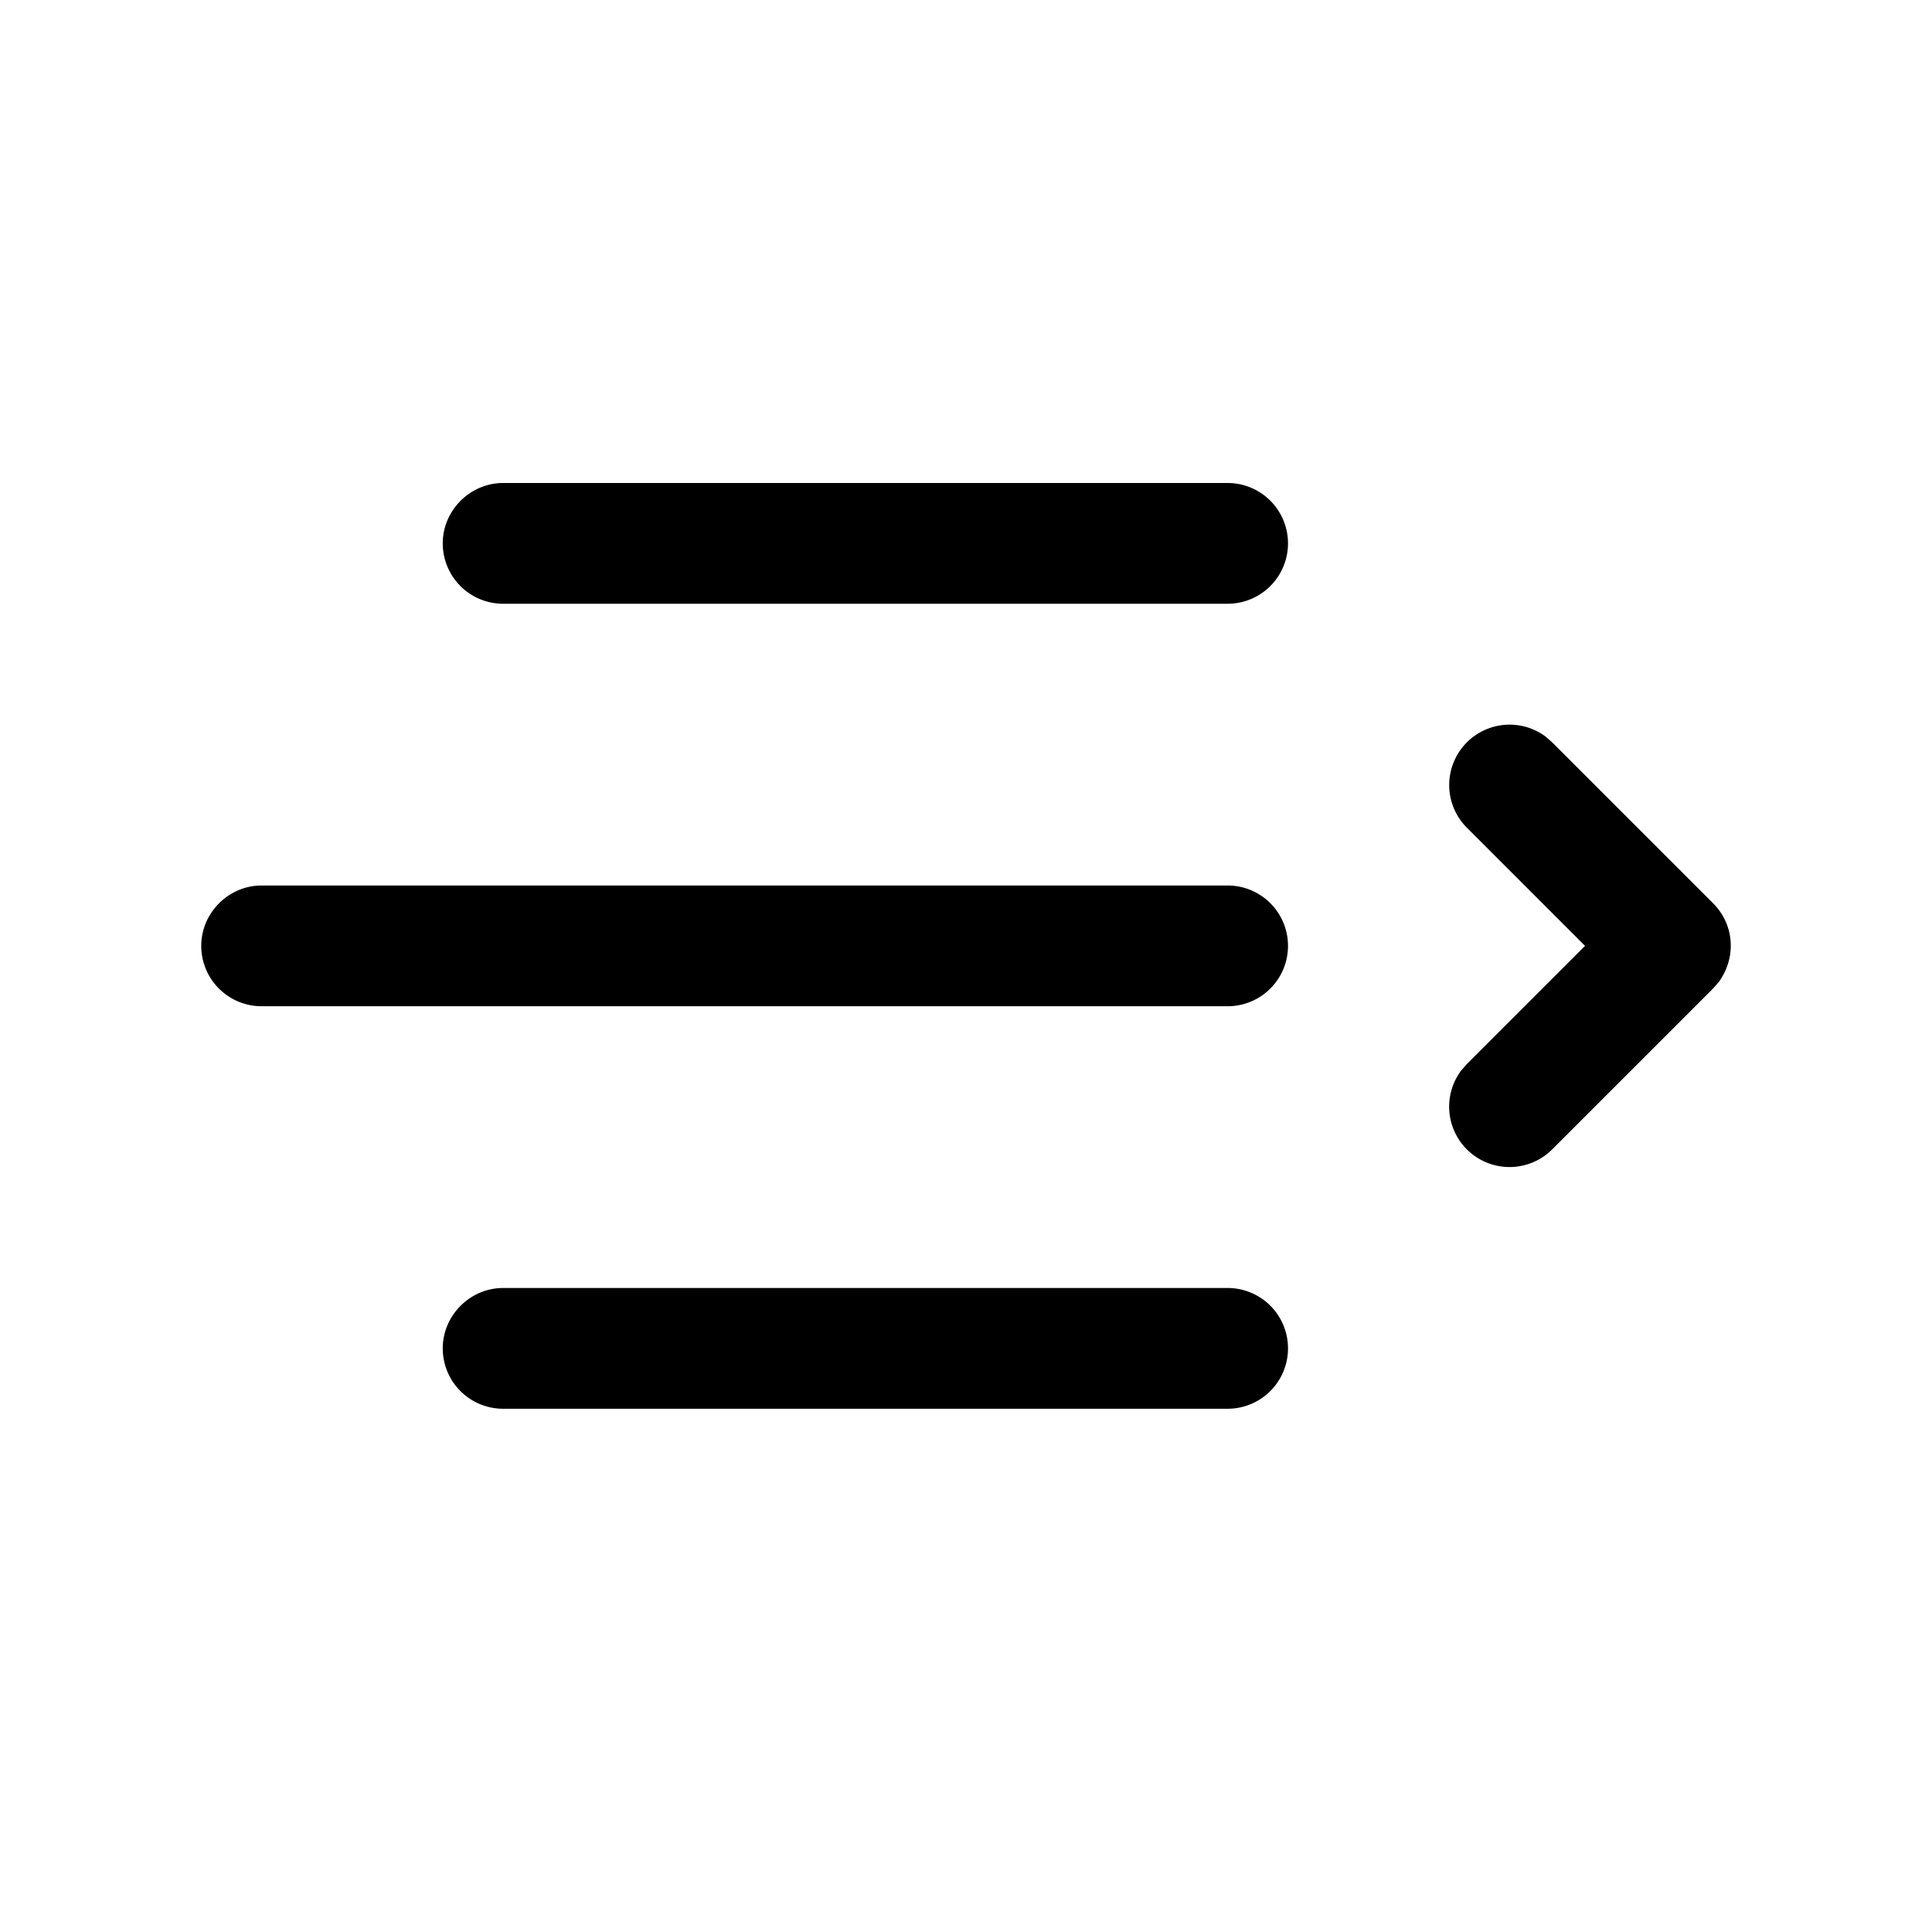
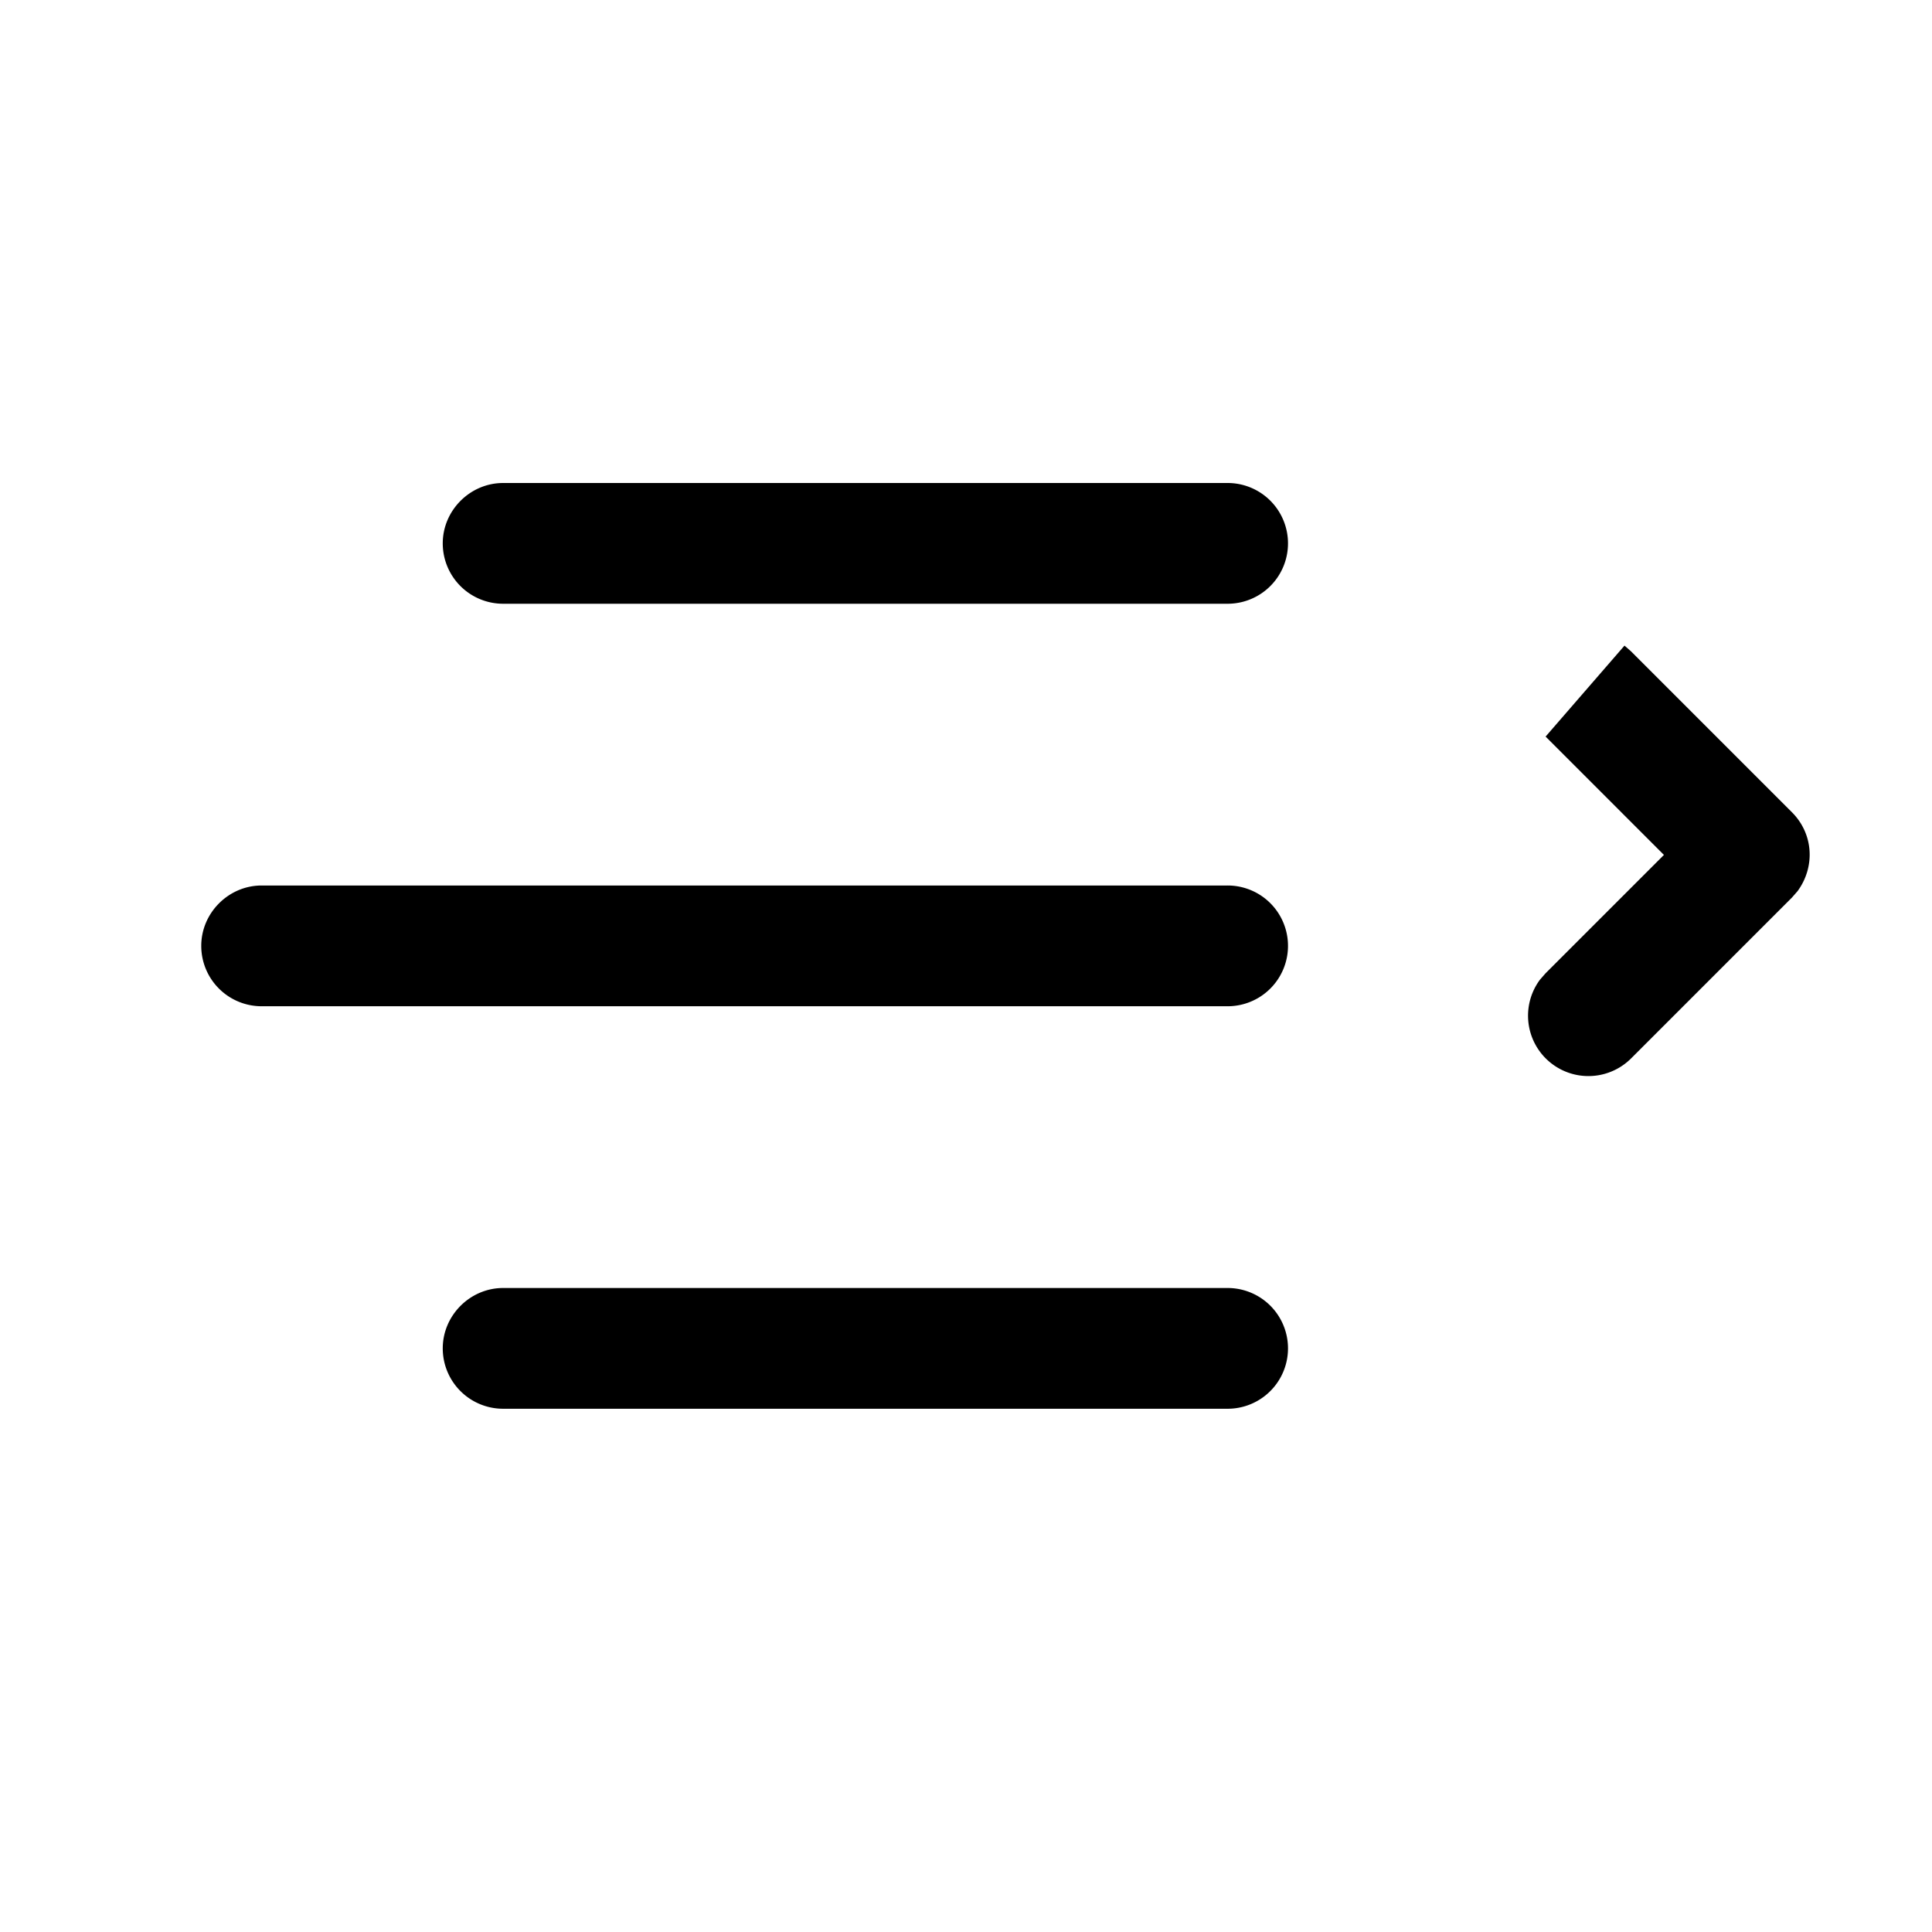
<svg xmlns="http://www.w3.org/2000/svg" width="24" height="24" viewBox="0 0 24 24">
-   <path d="M5.5 16.75c0-.41.34-.75.75-.75h9a.75.75 0 0 1 0 1.5h-9a.75.75 0 0 1-.75-.75Zm-3-5c0-.41.34-.75.75-.75h12a.75.75 0 0 1 0 1.5h-12a.75.75 0 0 1-.75-.75Zm3-5c0-.41.34-.75.75-.75h9a.75.75 0 0 1 0 1.5h-9a.75.75 0 0 1-.75-.75Zm13.7 2.4a.75.75 0 0 0-.98 1.13l1.47 1.47-1.47 1.47-.07.08a.75.75 0 0 0 1.13.98l2-2 .07-.08c.22-.3.2-.71-.07-.98l-2-2-.08-.07Z" />
+   <path d="M5.5 16.75c0-.41.34-.75.75-.75h9a.75.75 0 0 1 0 1.5h-9a.75.75 0 0 1-.75-.75Zm-3-5c0-.41.34-.75.75-.75h12a.75.75 0 0 1 0 1.5h-12a.75.75 0 0 1-.75-.75Zm3-5c0-.41.34-.75.75-.75h9a.75.75 0 0 1 0 1.5h-9a.75.75 0 0 1-.75-.75Zm13.7 2.4l1.47 1.47-1.47 1.47-.07.08a.75.75 0 0 0 1.13.98l2-2 .07-.08c.22-.3.2-.71-.07-.98l-2-2-.08-.07Z" />
</svg>